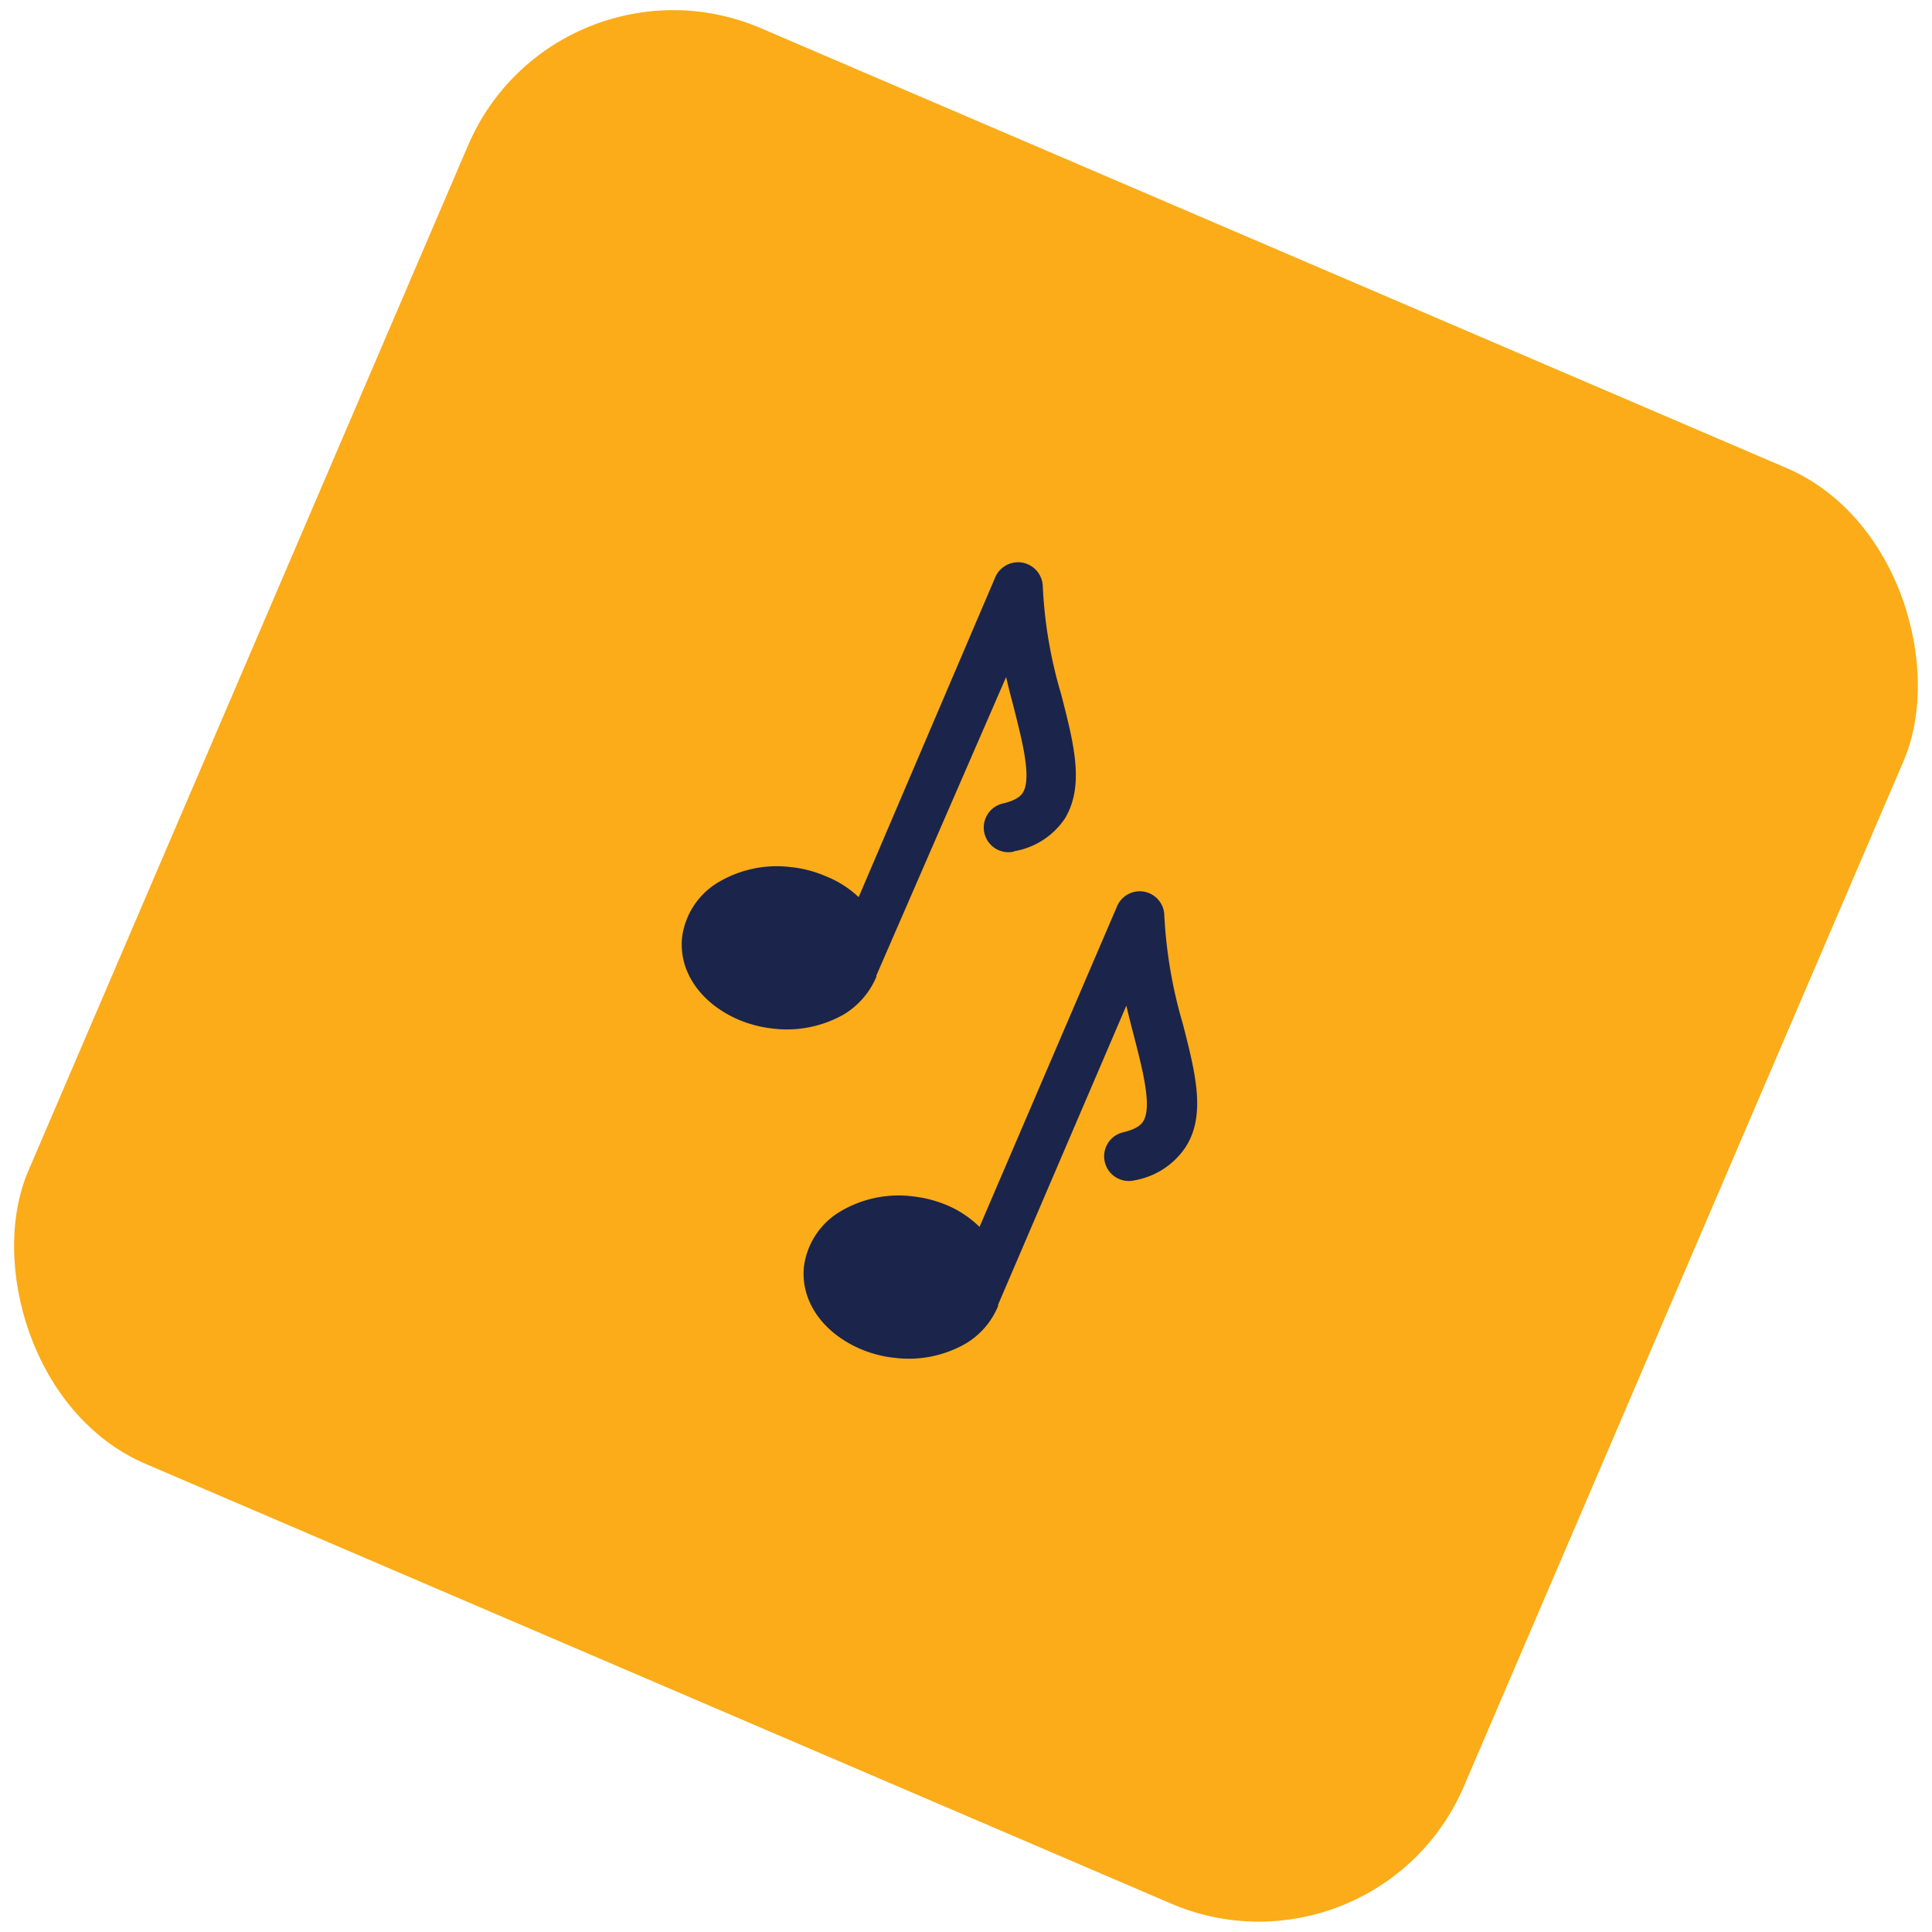
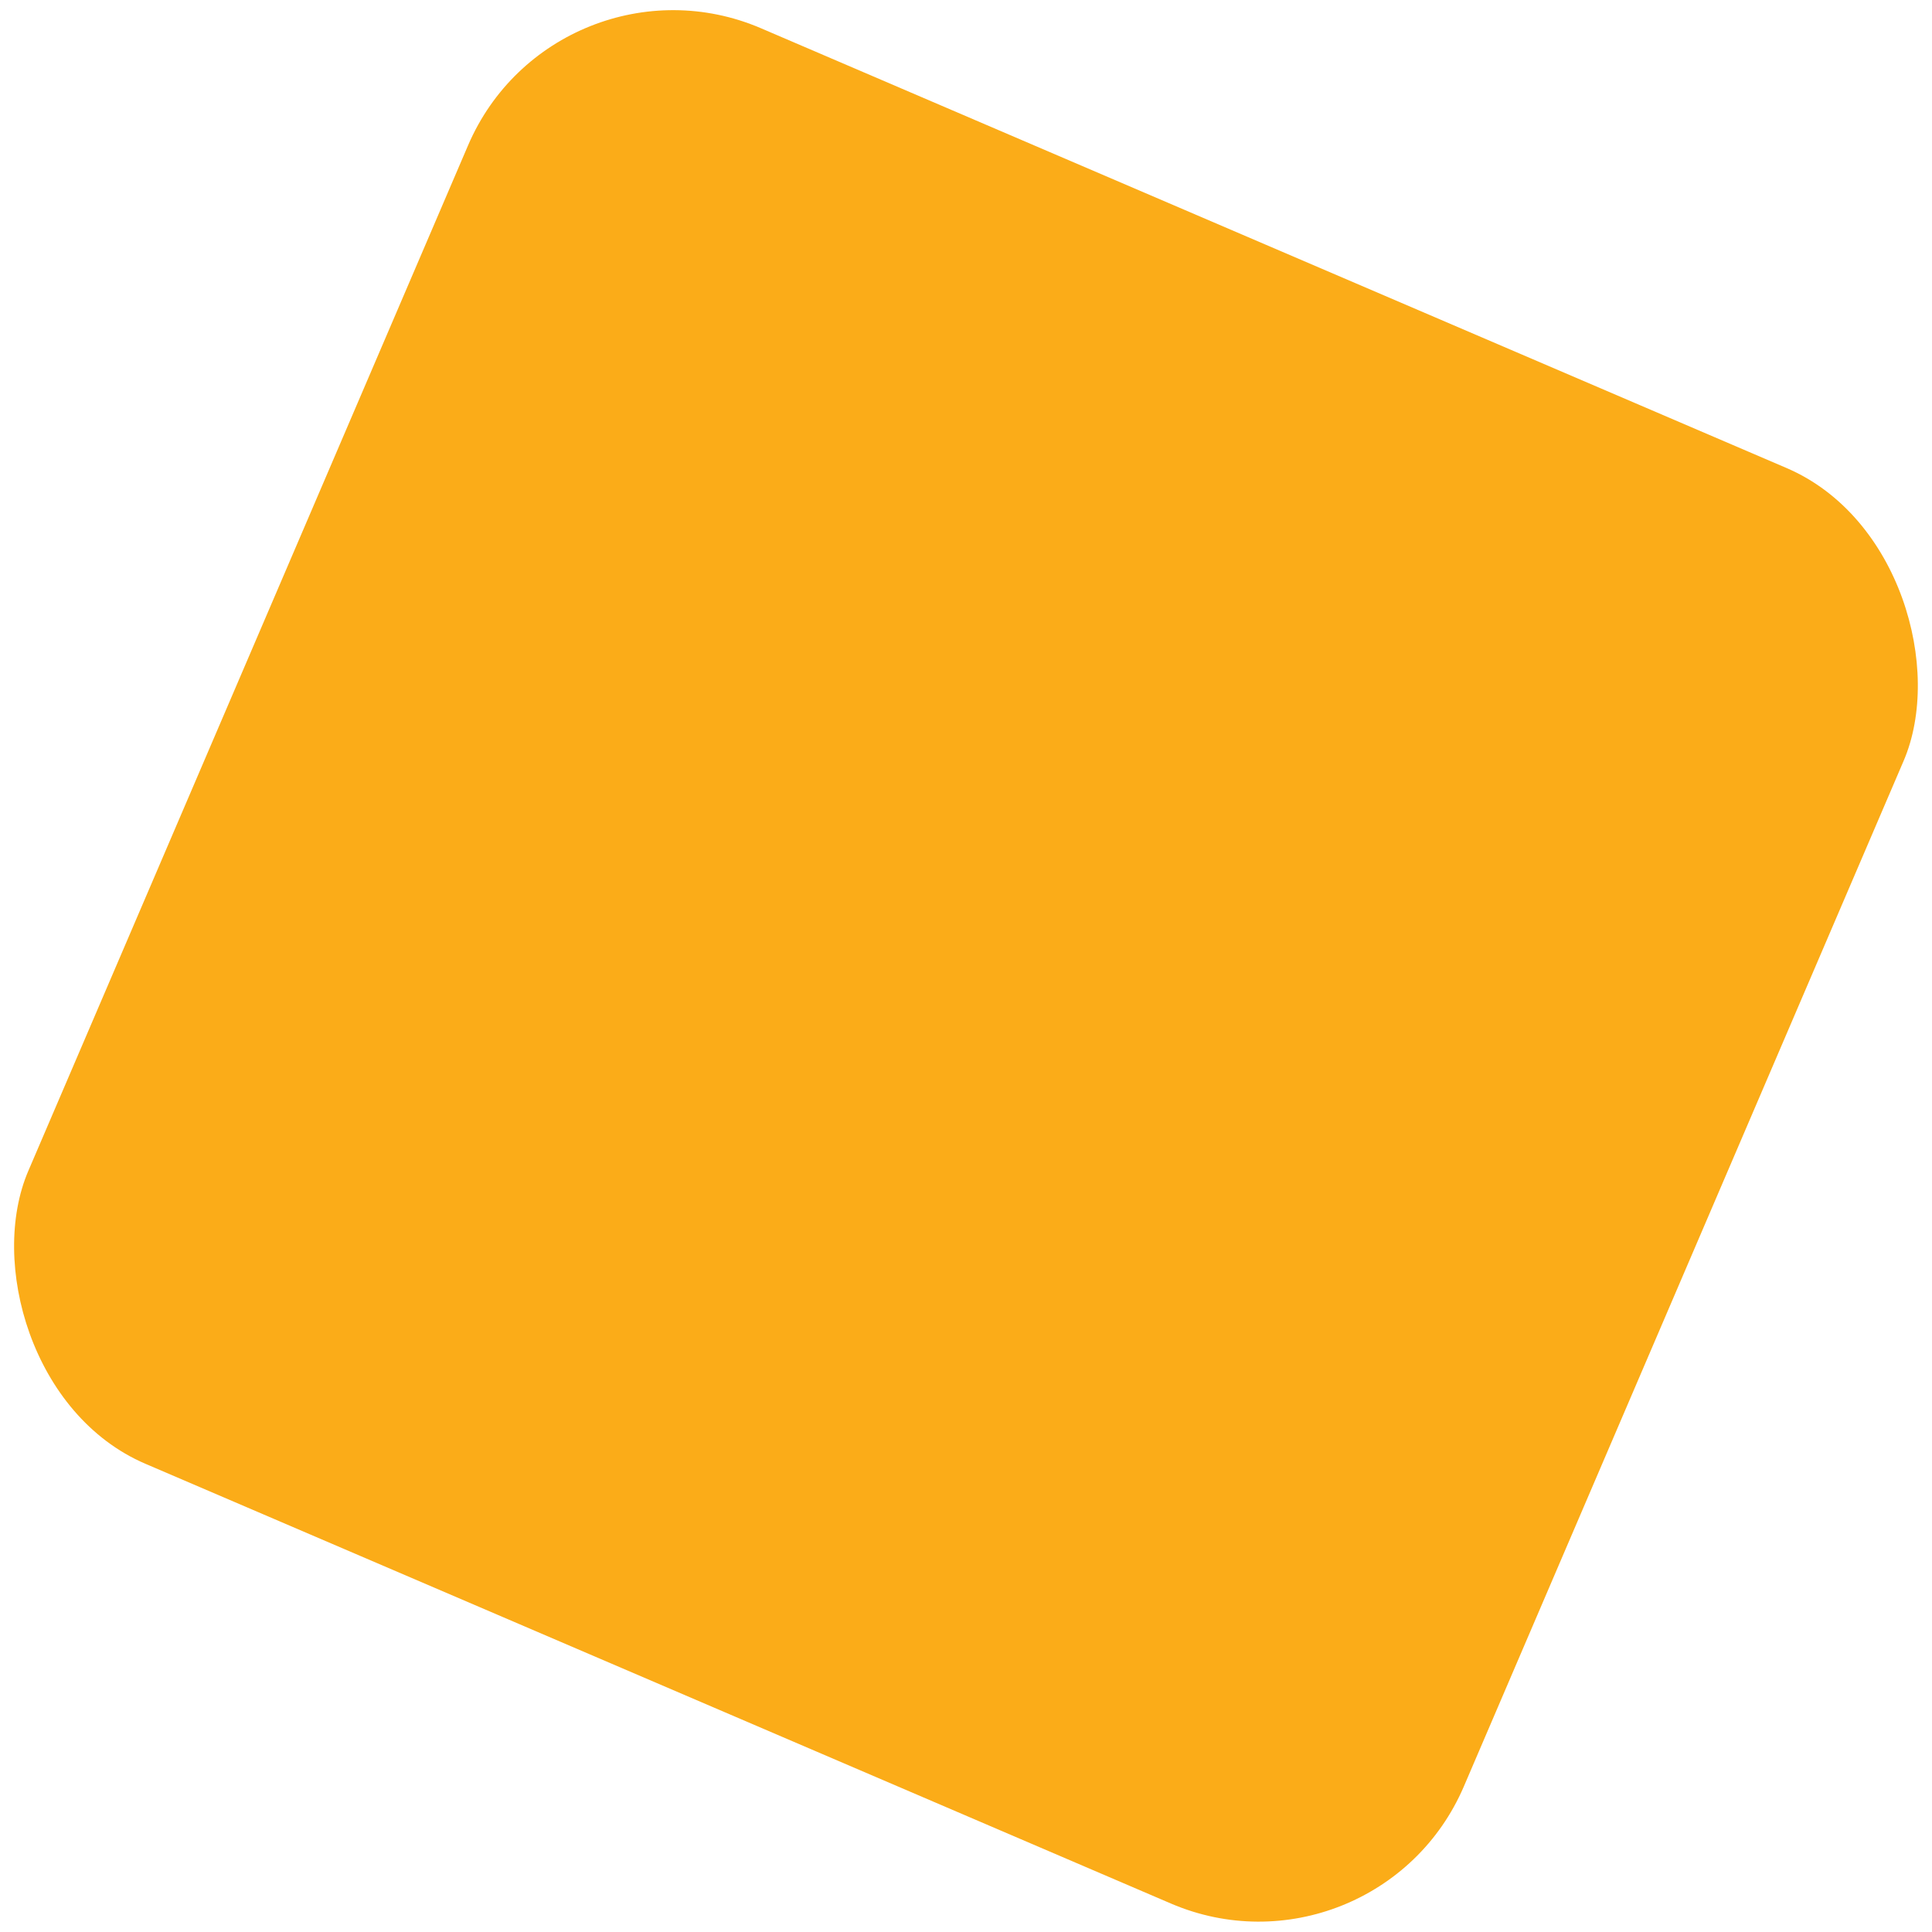
<svg xmlns="http://www.w3.org/2000/svg" id="Layer_1" data-name="Layer 1" viewBox="0 0 117 117">
  <defs>
    <style>.cls-1{fill:#fbac18;}.cls-2{fill:#1b244b;}</style>
  </defs>
  <rect class="cls-1" x="11.2" y="11.2" width="94.59" height="94.59" rx="13.51" transform="translate(27.79 -18.32) rotate(23.21)" />
  <g id="_1" data-name="1">
-     <path class="cls-2" d="M61.41,51.55a4.62,4.62,0,0,0,3.09-2c1.19-2,.53-4.51-.23-7.48a27.36,27.36,0,0,1-1.12-6.55,1.5,1.5,0,0,0-2.87-.58L52,54.33A6.22,6.22,0,0,0,50,53.06a7.14,7.14,0,0,0-2.11-.55,6.93,6.93,0,0,0-4.25.84,4.56,4.56,0,0,0-2.33,3.39c-.23,2.07,1.1,4,3.39,5h0a7.46,7.46,0,0,0,2.11.55,7,7,0,0,0,4.26-.84,4.88,4.88,0,0,0,2-2.29s0,0,0-.08L60.93,41c.14.62.3,1.22.45,1.8.54,2.12,1.1,4.32.57,5.19-.07.11-.27.45-1.22.67a1.49,1.49,0,0,0,.68,2.91Z" />
-     <path class="cls-2" d="M71.63,62a28.39,28.39,0,0,1-1.12-6.55,1.49,1.49,0,0,0-2.86-.57L59.32,74.3A6.36,6.36,0,0,0,57.38,73a7.46,7.46,0,0,0-2.11-.55,6.9,6.9,0,0,0-4.25.84,4.57,4.57,0,0,0-2.33,3.39c-.23,2.07,1.1,4,3.39,5h0a7.14,7.14,0,0,0,2.11.55,6.93,6.93,0,0,0,4.25-.84,4.73,4.73,0,0,0,2-2.29.2.2,0,0,0,0-.08l7.77-18.12q.22.93.45,1.8c.55,2.13,1.11,4.32.58,5.19-.07.12-.28.46-1.22.68a1.49,1.49,0,0,0,.68,2.91,4.68,4.68,0,0,0,3.09-2C73.05,67.54,72.4,65,71.63,62Z" />
-   </g>
+     </g>
</svg>